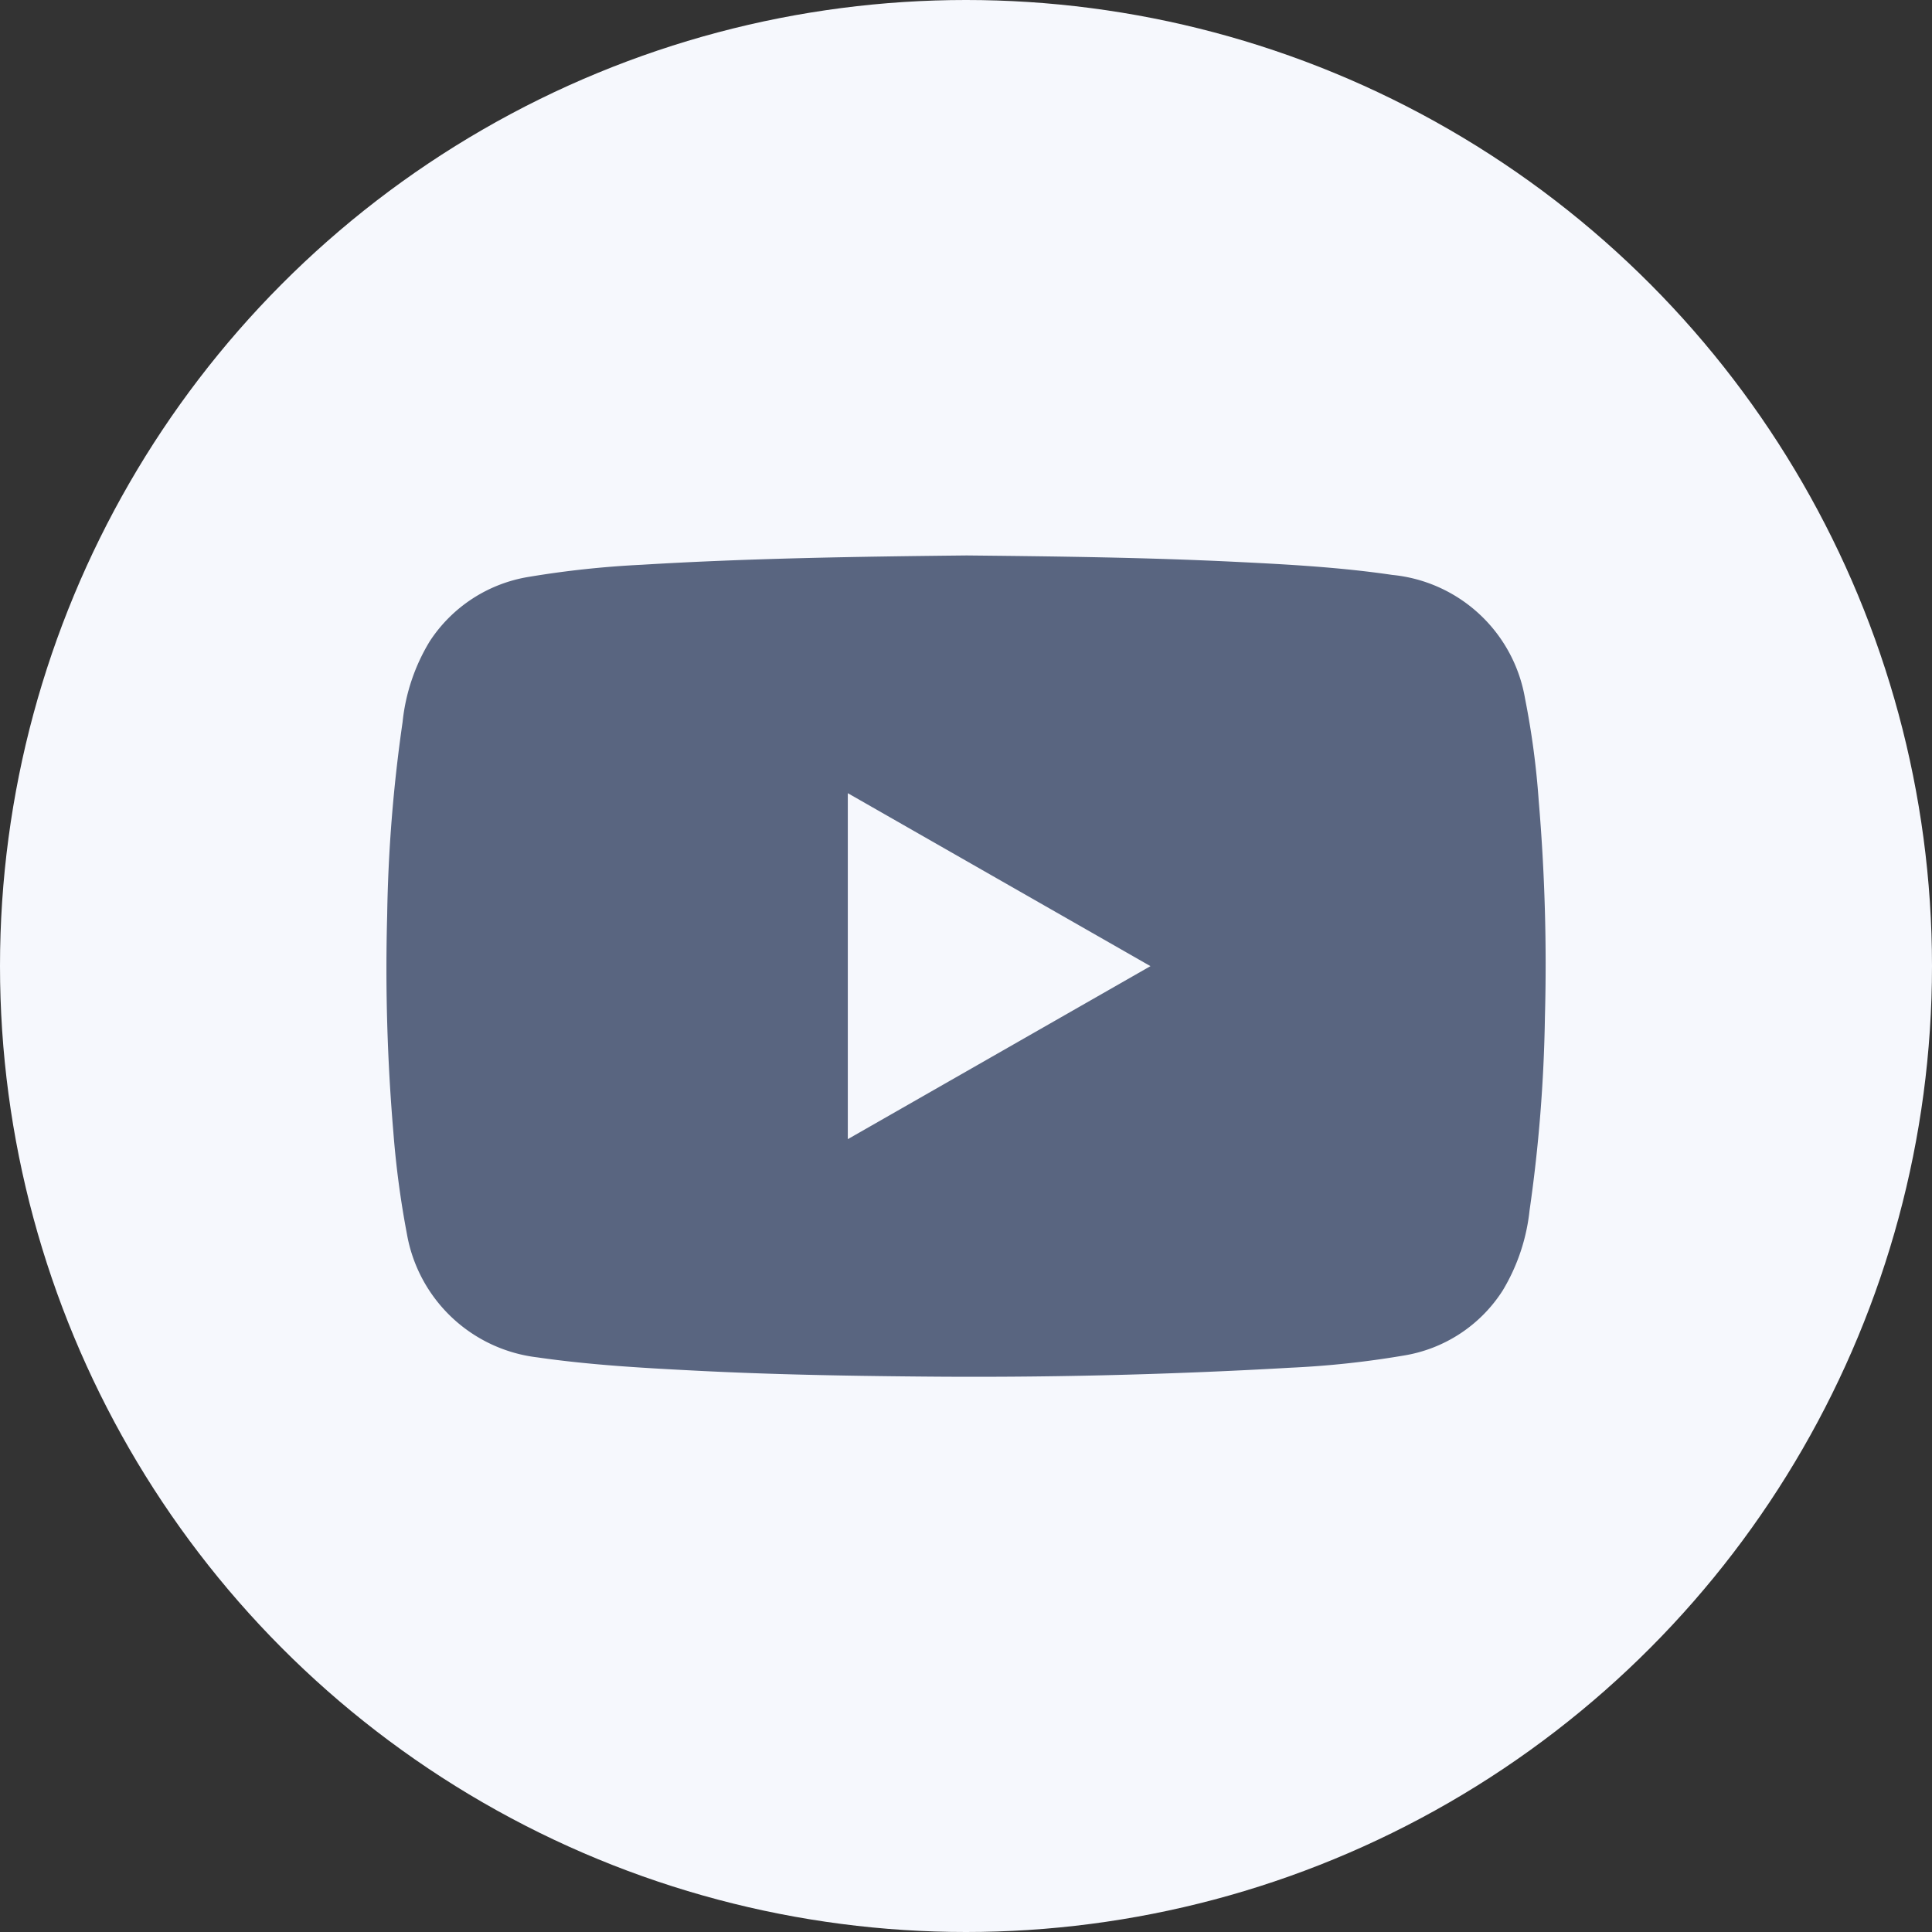
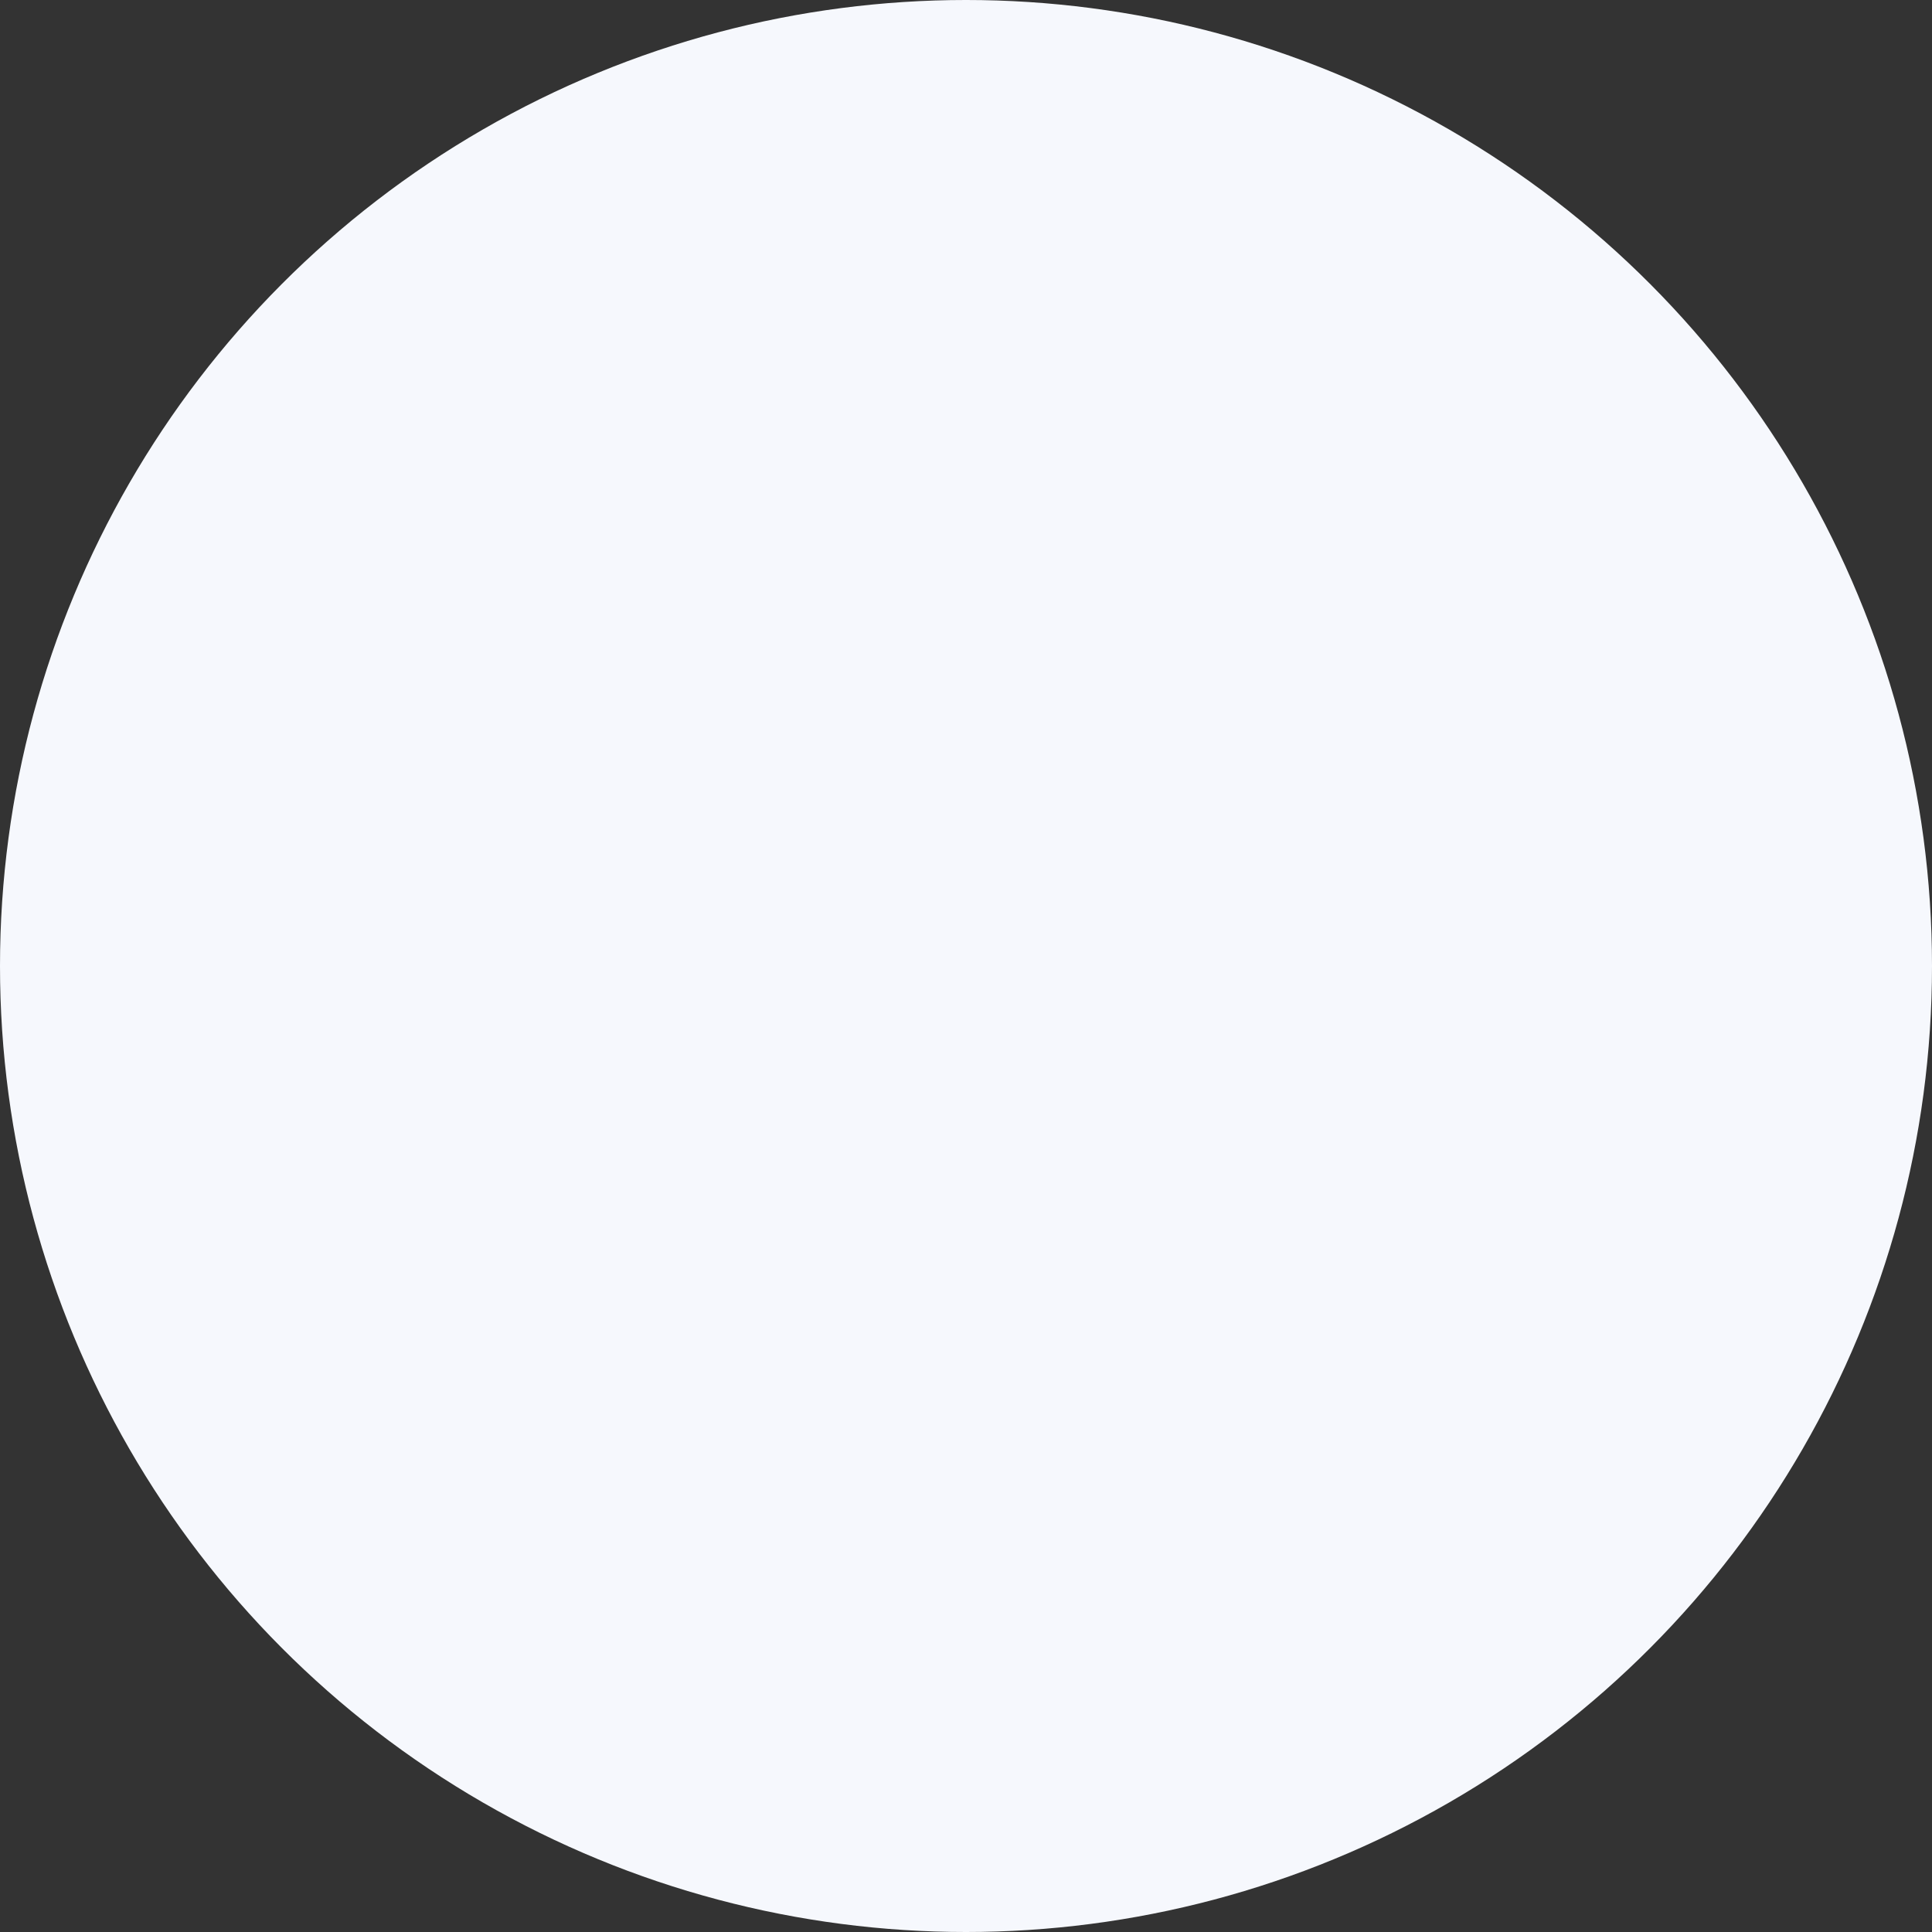
<svg xmlns="http://www.w3.org/2000/svg" width="40" height="40" viewBox="0 0 40 40">
  <rect x="0" y="0" width="40" height="40" fill="#333333" stroke="none" />
  <g id="Group_18674" data-name="Group 18674" transform="translate(-1231 -8514)">
    <circle id="Ellipse_448" data-name="Ellipse 448" cx="20" cy="20" r="20" transform="translate(1231 8514)" fill="#f6f8fd" />
-     <path id="Path_173" data-name="Path 173" d="M199.568,1311.105c1.855.019,3.71.041,5.562.132,1.086.053,2.172.112,3.251.271a3.094,3.094,0,0,1,2.748,2.558,16.9,16.9,0,0,1,.283,2.112,40.079,40.079,0,0,1,.129,4.487,31.459,31.459,0,0,1-.318,4,4.043,4.043,0,0,1-.556,1.658,3,3,0,0,1-2.061,1.349,19.21,19.21,0,0,1-2.33.25q-3.863.222-7.732.182c-1.522-.014-3.044-.042-4.564-.12-1.1-.056-2.2-.117-3.3-.276a3.113,3.113,0,0,1-2.7-2.554,19.143,19.143,0,0,1-.281-2.111,40.088,40.088,0,0,1-.128-4.487,31.163,31.163,0,0,1,.319-4,4,4,0,0,1,.562-1.673,3.027,3.027,0,0,1,2.054-1.335,20.058,20.058,0,0,1,2.33-.25C195.077,1311.162,197.322,1311.129,199.568,1311.105Zm-2.46,12.085,6.266-3.582-6.266-3.581Z" transform="translate(1051.445 7214.395)" fill="#596580" />
  </g>
</svg>